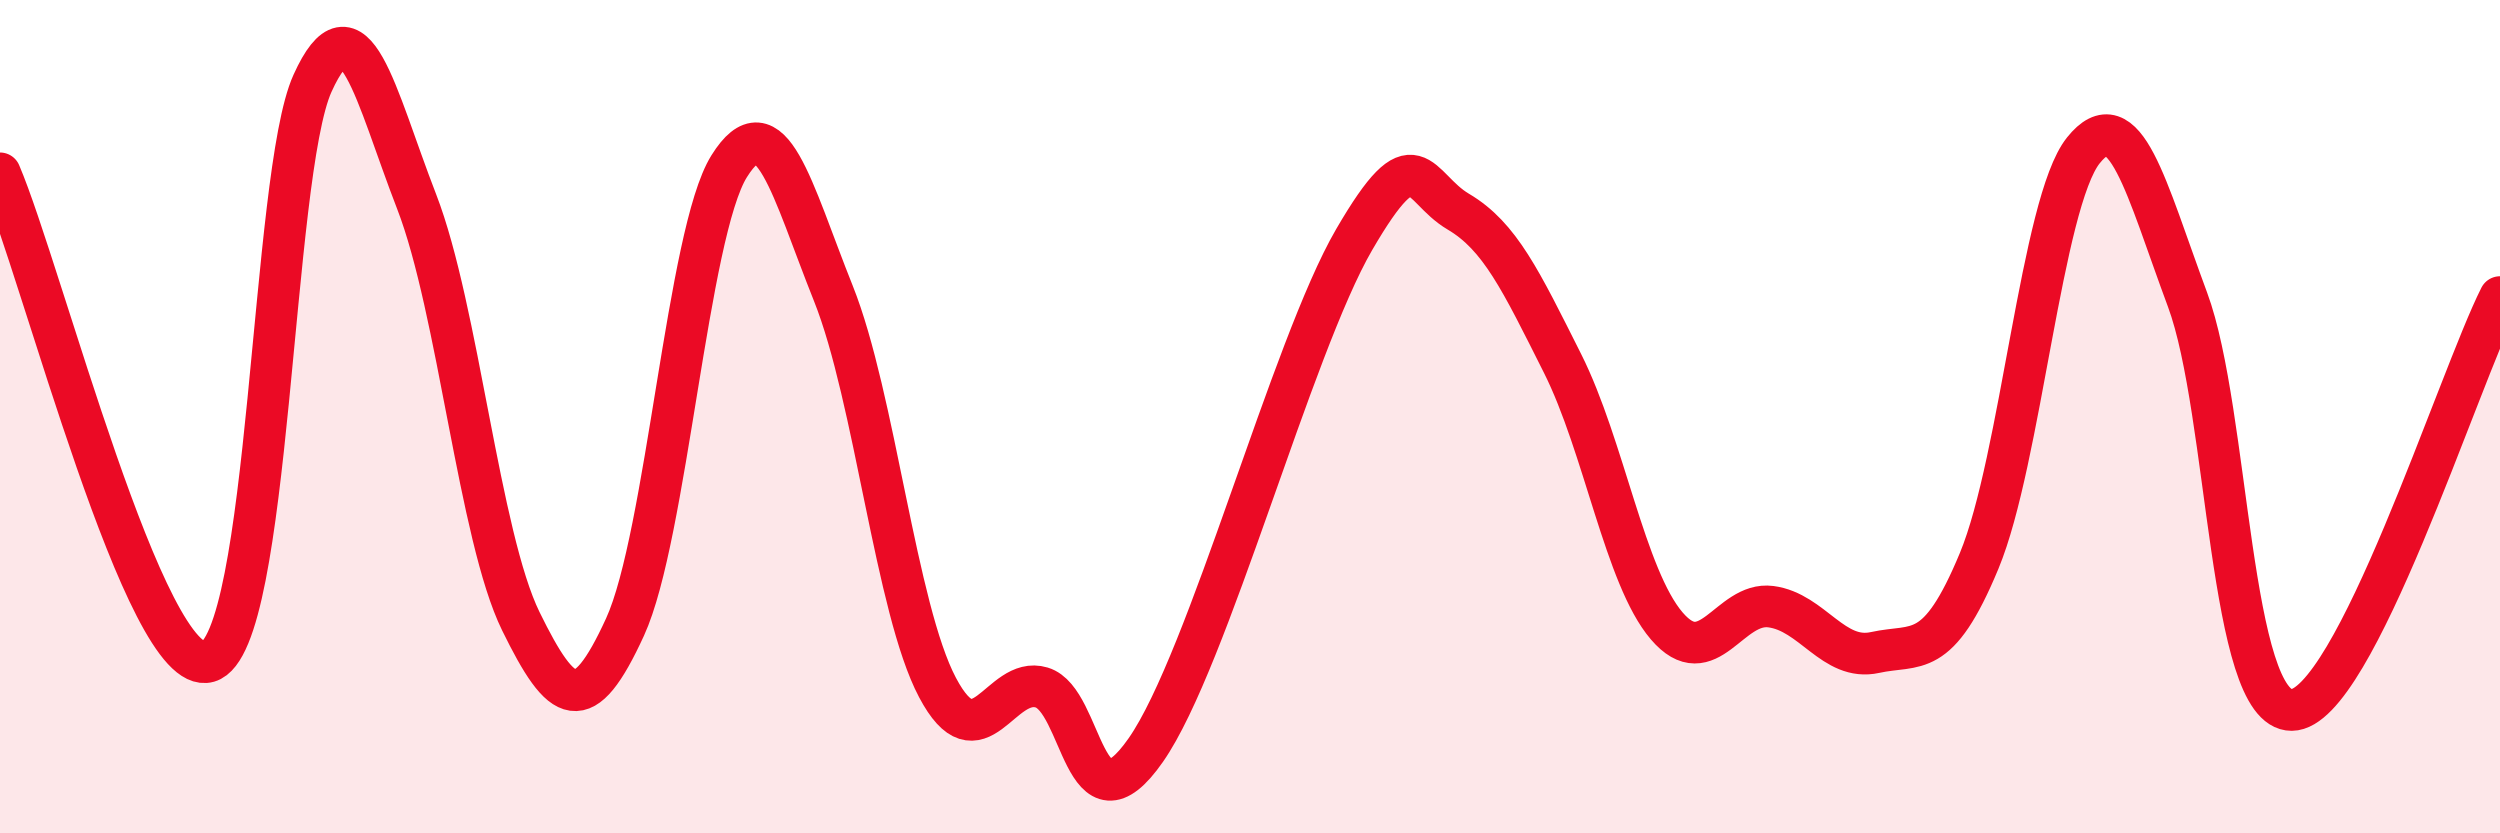
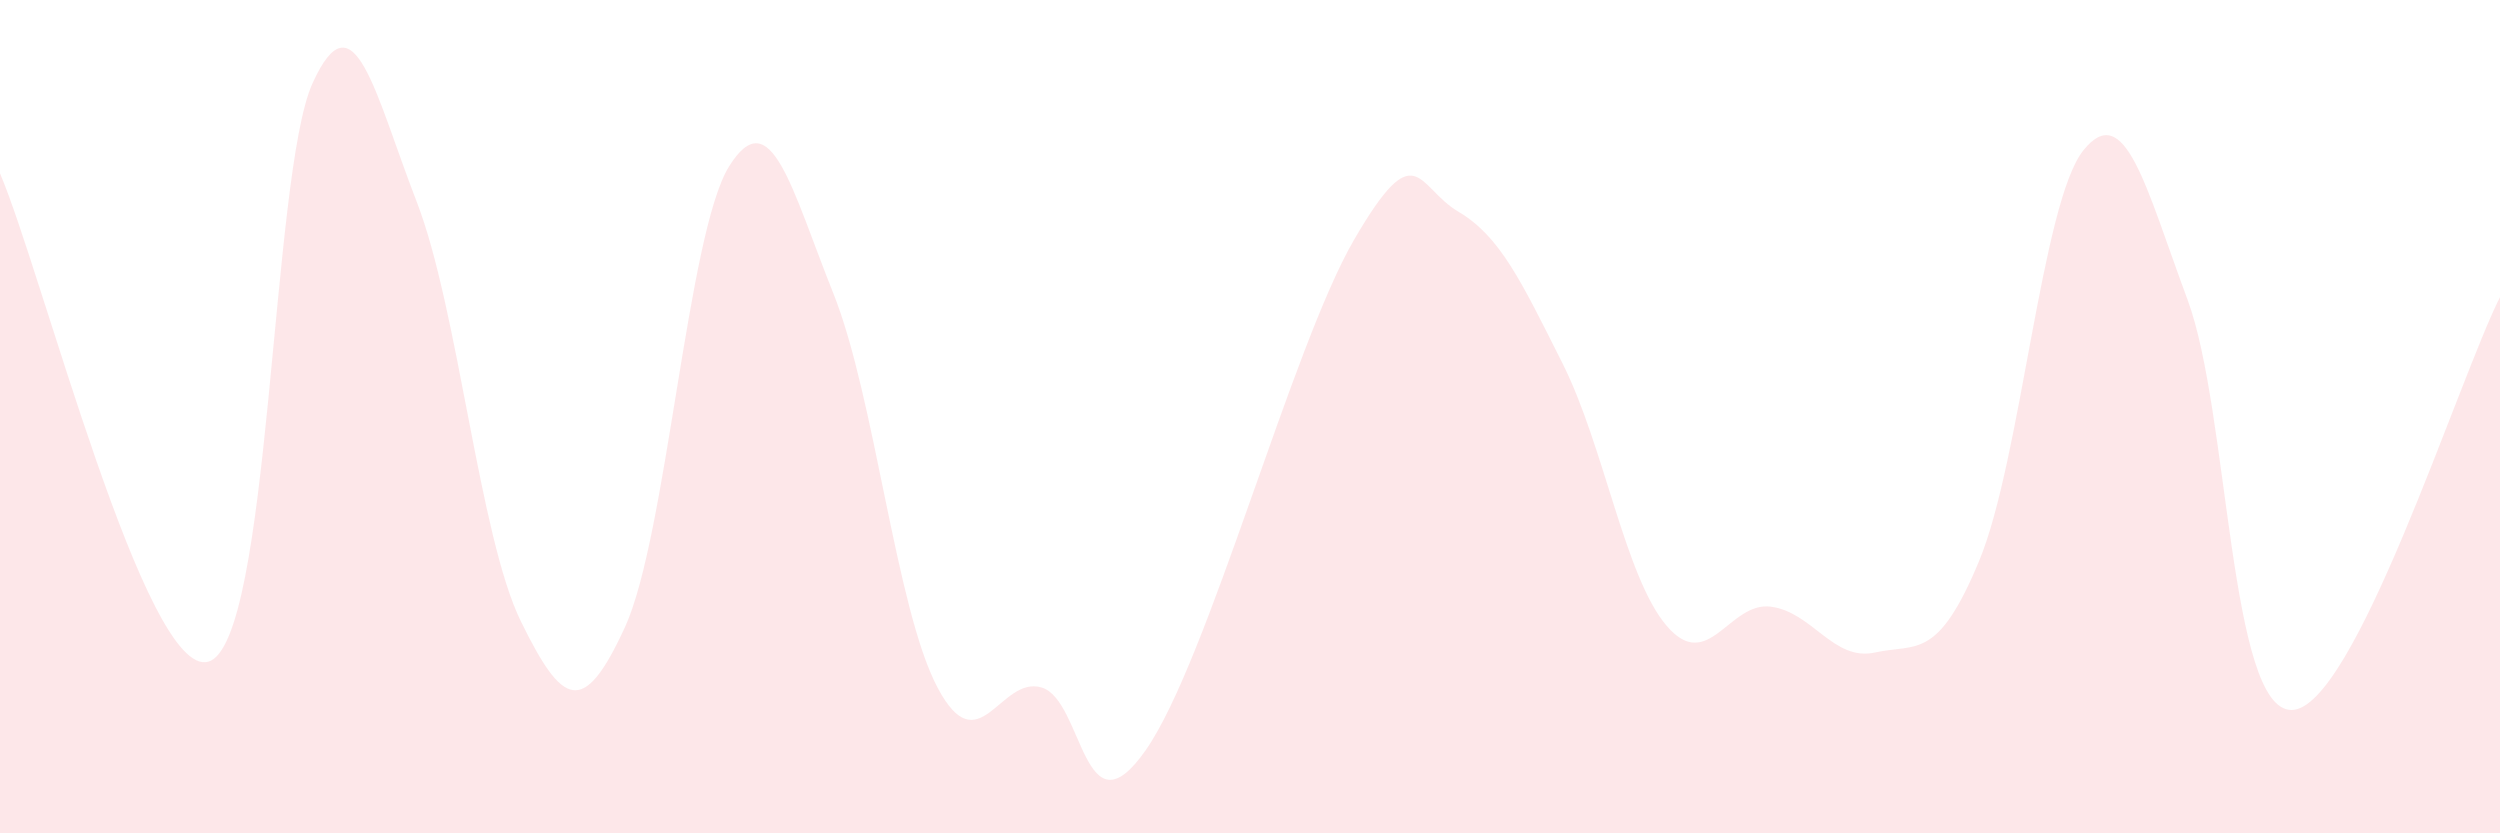
<svg xmlns="http://www.w3.org/2000/svg" width="60" height="20" viewBox="0 0 60 20">
  <path d="M 0,4.16 C 1,6.5 3.5,16.31 5,15.88 C 6.5,15.45 6.5,4.21 7.5,2 C 8.5,-0.21 9,2.26 10,4.84 C 11,7.42 11.5,12.87 12.5,14.91 C 13.5,16.95 14,17.23 15,15.05 C 16,12.87 16.5,5.59 17.5,3.99 C 18.5,2.39 19,4.54 20,7.04 C 21,9.54 21.5,14.61 22.5,16.5 C 23.5,18.39 24,16.2 25,16.5 C 26,16.8 26,20.15 27.5,18 C 29,15.85 31,8.33 32.5,5.75 C 34,3.17 34,4.49 35,5.08 C 36,5.67 36.5,6.73 37.5,8.72 C 38.5,10.71 39,13.85 40,15.02 C 41,16.19 41.5,14.43 42.5,14.56 C 43.5,14.69 44,15.88 45,15.66 C 46,15.44 46.5,15.87 47.5,13.46 C 48.5,11.05 49,4.86 50,3.61 C 51,2.36 51.5,4.5 52.5,7.19 C 53.5,9.88 53.5,17.05 55,17.04 C 56.5,17.03 59,9.11 60,7.13L60 20L0 20Z" fill="#EB0A25" opacity="0.1" stroke-linecap="round" stroke-linejoin="round" />
-   <path d="M 0,4.16 C 1,6.5 3.5,16.31 5,15.88 C 6.5,15.45 6.5,4.21 7.5,2 C 8.5,-0.21 9,2.26 10,4.84 C 11,7.42 11.5,12.87 12.5,14.91 C 13.5,16.95 14,17.23 15,15.05 C 16,12.87 16.5,5.59 17.5,3.99 C 18.5,2.39 19,4.54 20,7.04 C 21,9.54 21.5,14.61 22.5,16.5 C 23.5,18.39 24,16.2 25,16.5 C 26,16.8 26,20.15 27.5,18 C 29,15.85 31,8.33 32.5,5.75 C 34,3.17 34,4.49 35,5.08 C 36,5.67 36.5,6.73 37.5,8.72 C 38.5,10.71 39,13.85 40,15.02 C 41,16.19 41.5,14.43 42.5,14.56 C 43.5,14.69 44,15.88 45,15.66 C 46,15.44 46.5,15.87 47.5,13.46 C 48.5,11.05 49,4.86 50,3.61 C 51,2.36 51.5,4.5 52.5,7.19 C 53.5,9.88 53.5,17.05 55,17.04 C 56.5,17.03 59,9.11 60,7.13" stroke="#EB0A25" stroke-width="1" fill="none" stroke-linecap="round" stroke-linejoin="round" />
</svg>